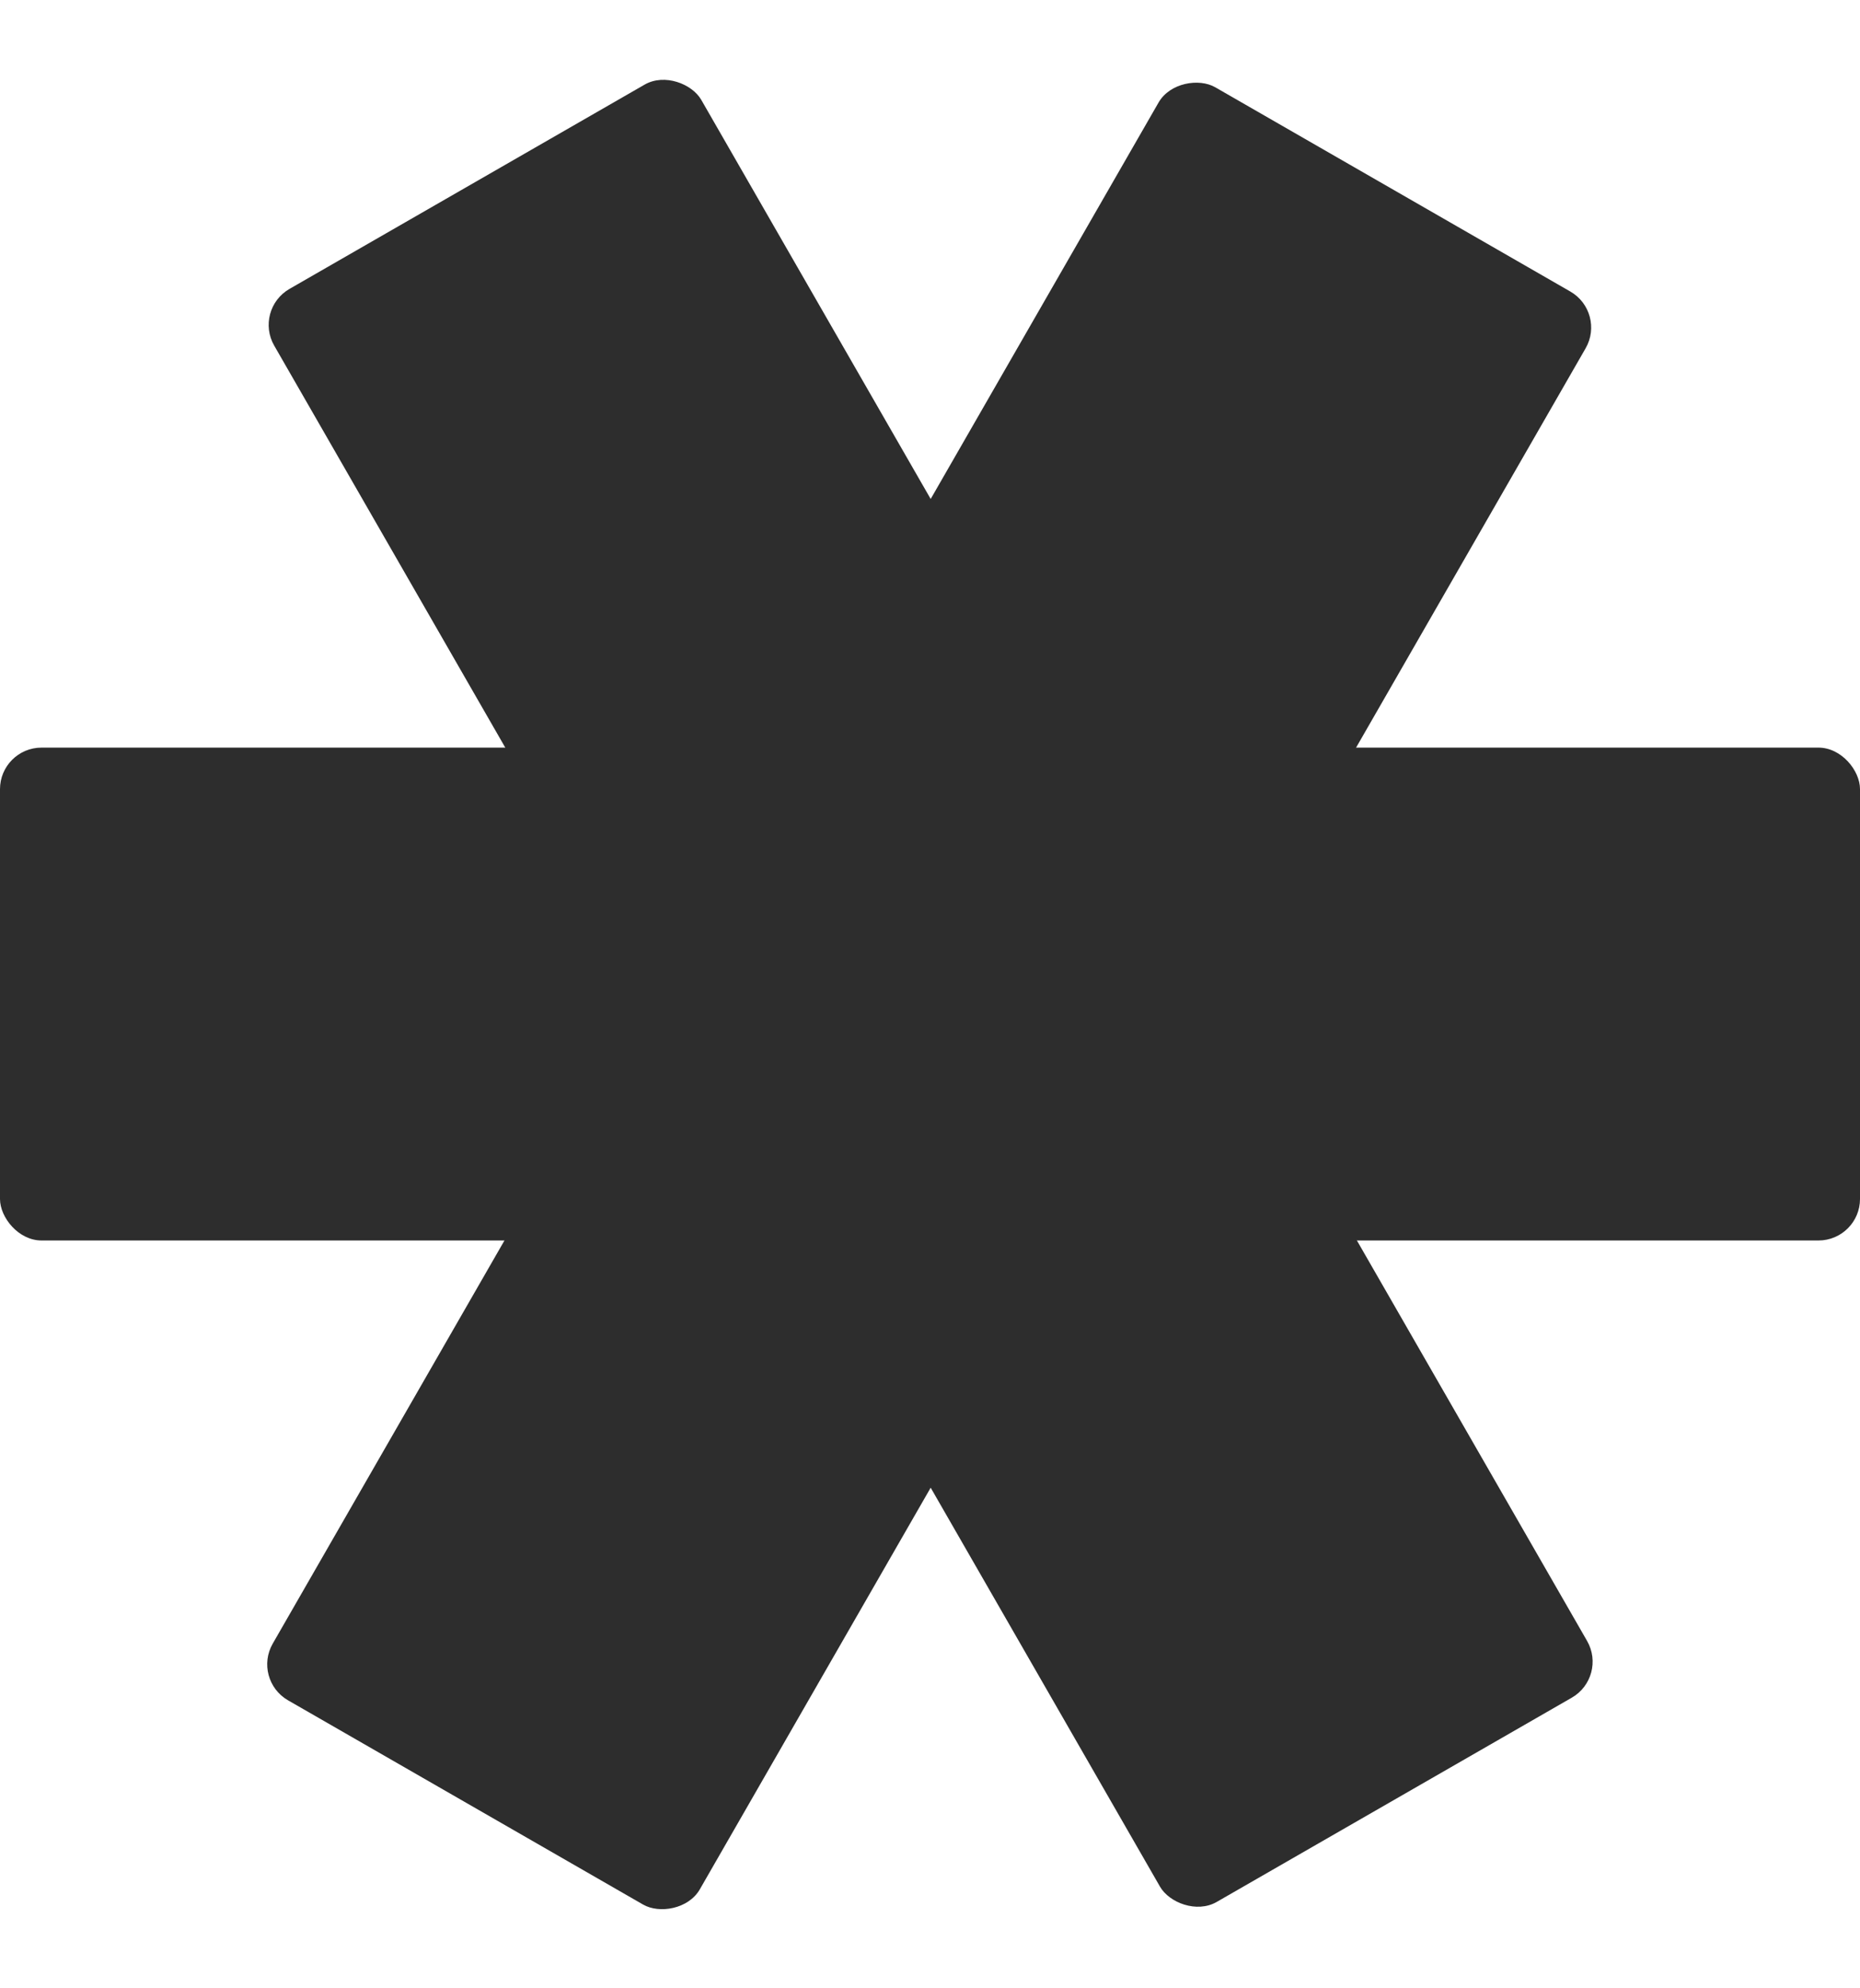
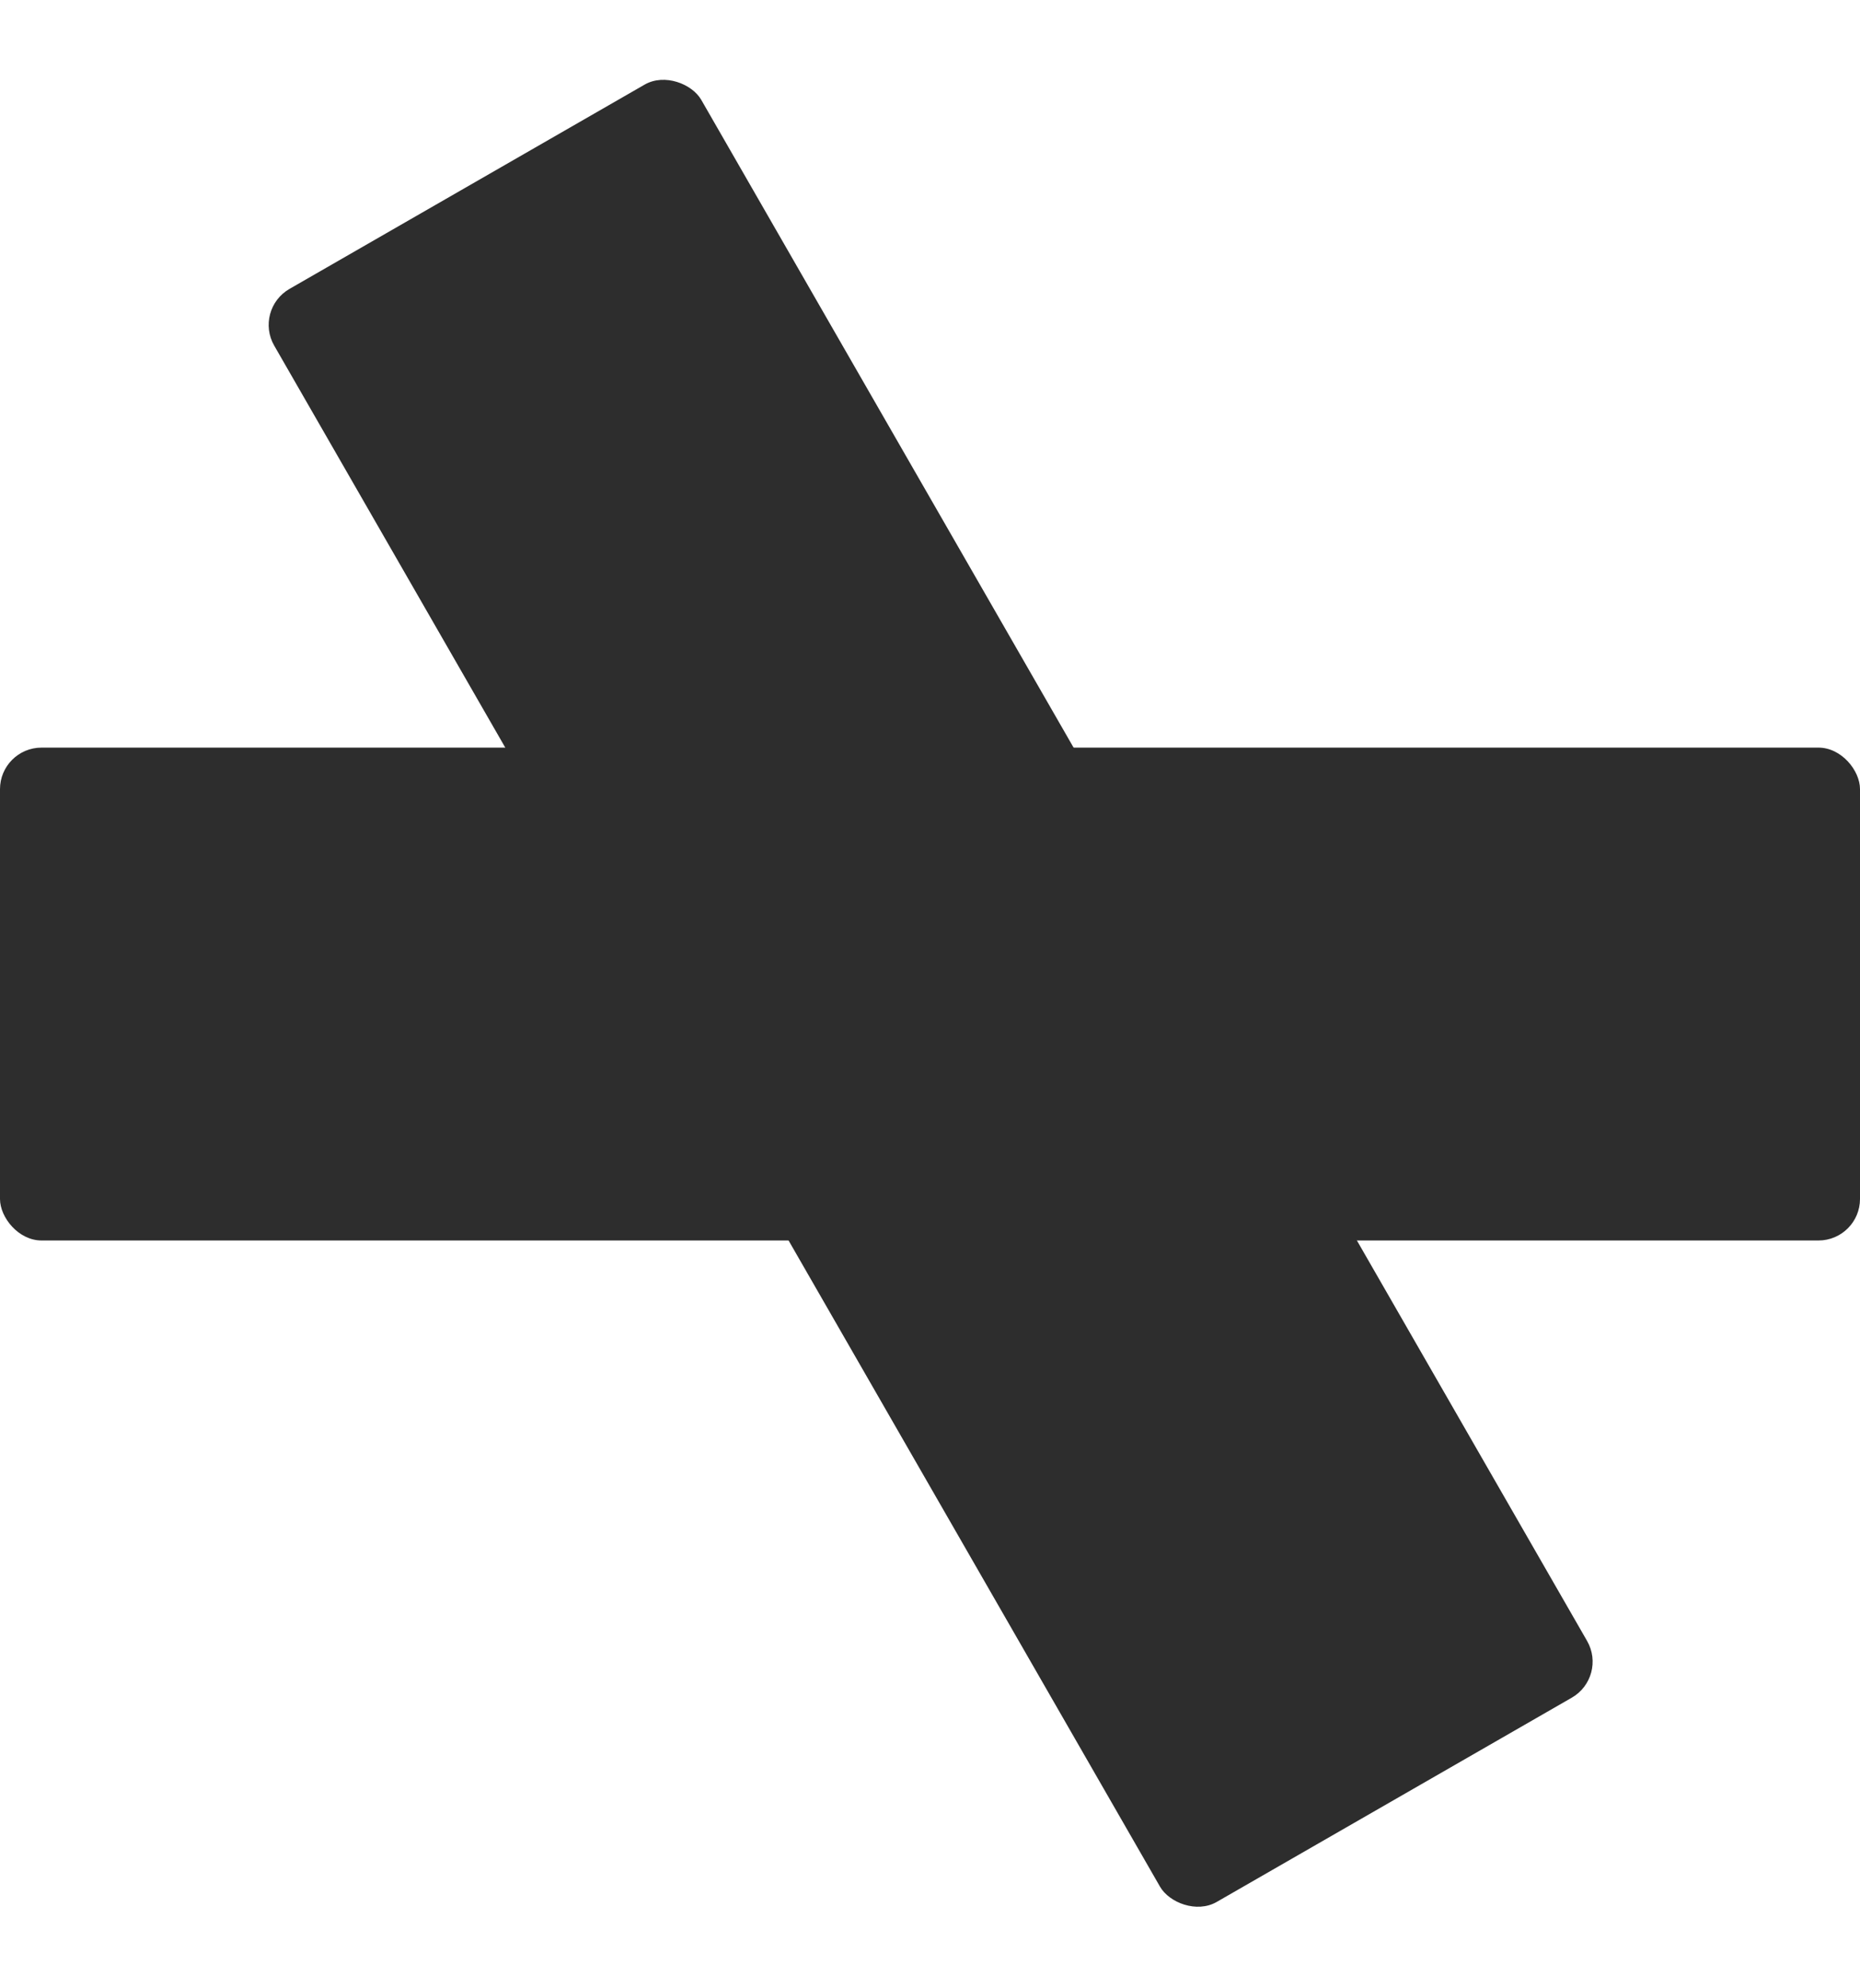
<svg xmlns="http://www.w3.org/2000/svg" id="Layer_1" version="1.1" viewBox="0 0 67.2 71.8">
  <defs>
    <style>
      .st0 {
        fill: #2d2d2d;
      }
    </style>
  </defs>
-   <rect class="st0" x="0" y="27" width="67.2" height="17.8" rx="1.5" ry="1.5" transform="translate(-14.3 47.2) rotate(-60.1)" />
  <rect class="st0" x="24.7" y="2.3" width="17.8" height="67.2" rx="1.5" ry="1.5" transform="translate(-13.4 21.5) rotate(-29.9)" />
  <rect class="st0" x="0" y="27" width="67.2" height="17.8" rx="1.5" ry="1.5" />
</svg>